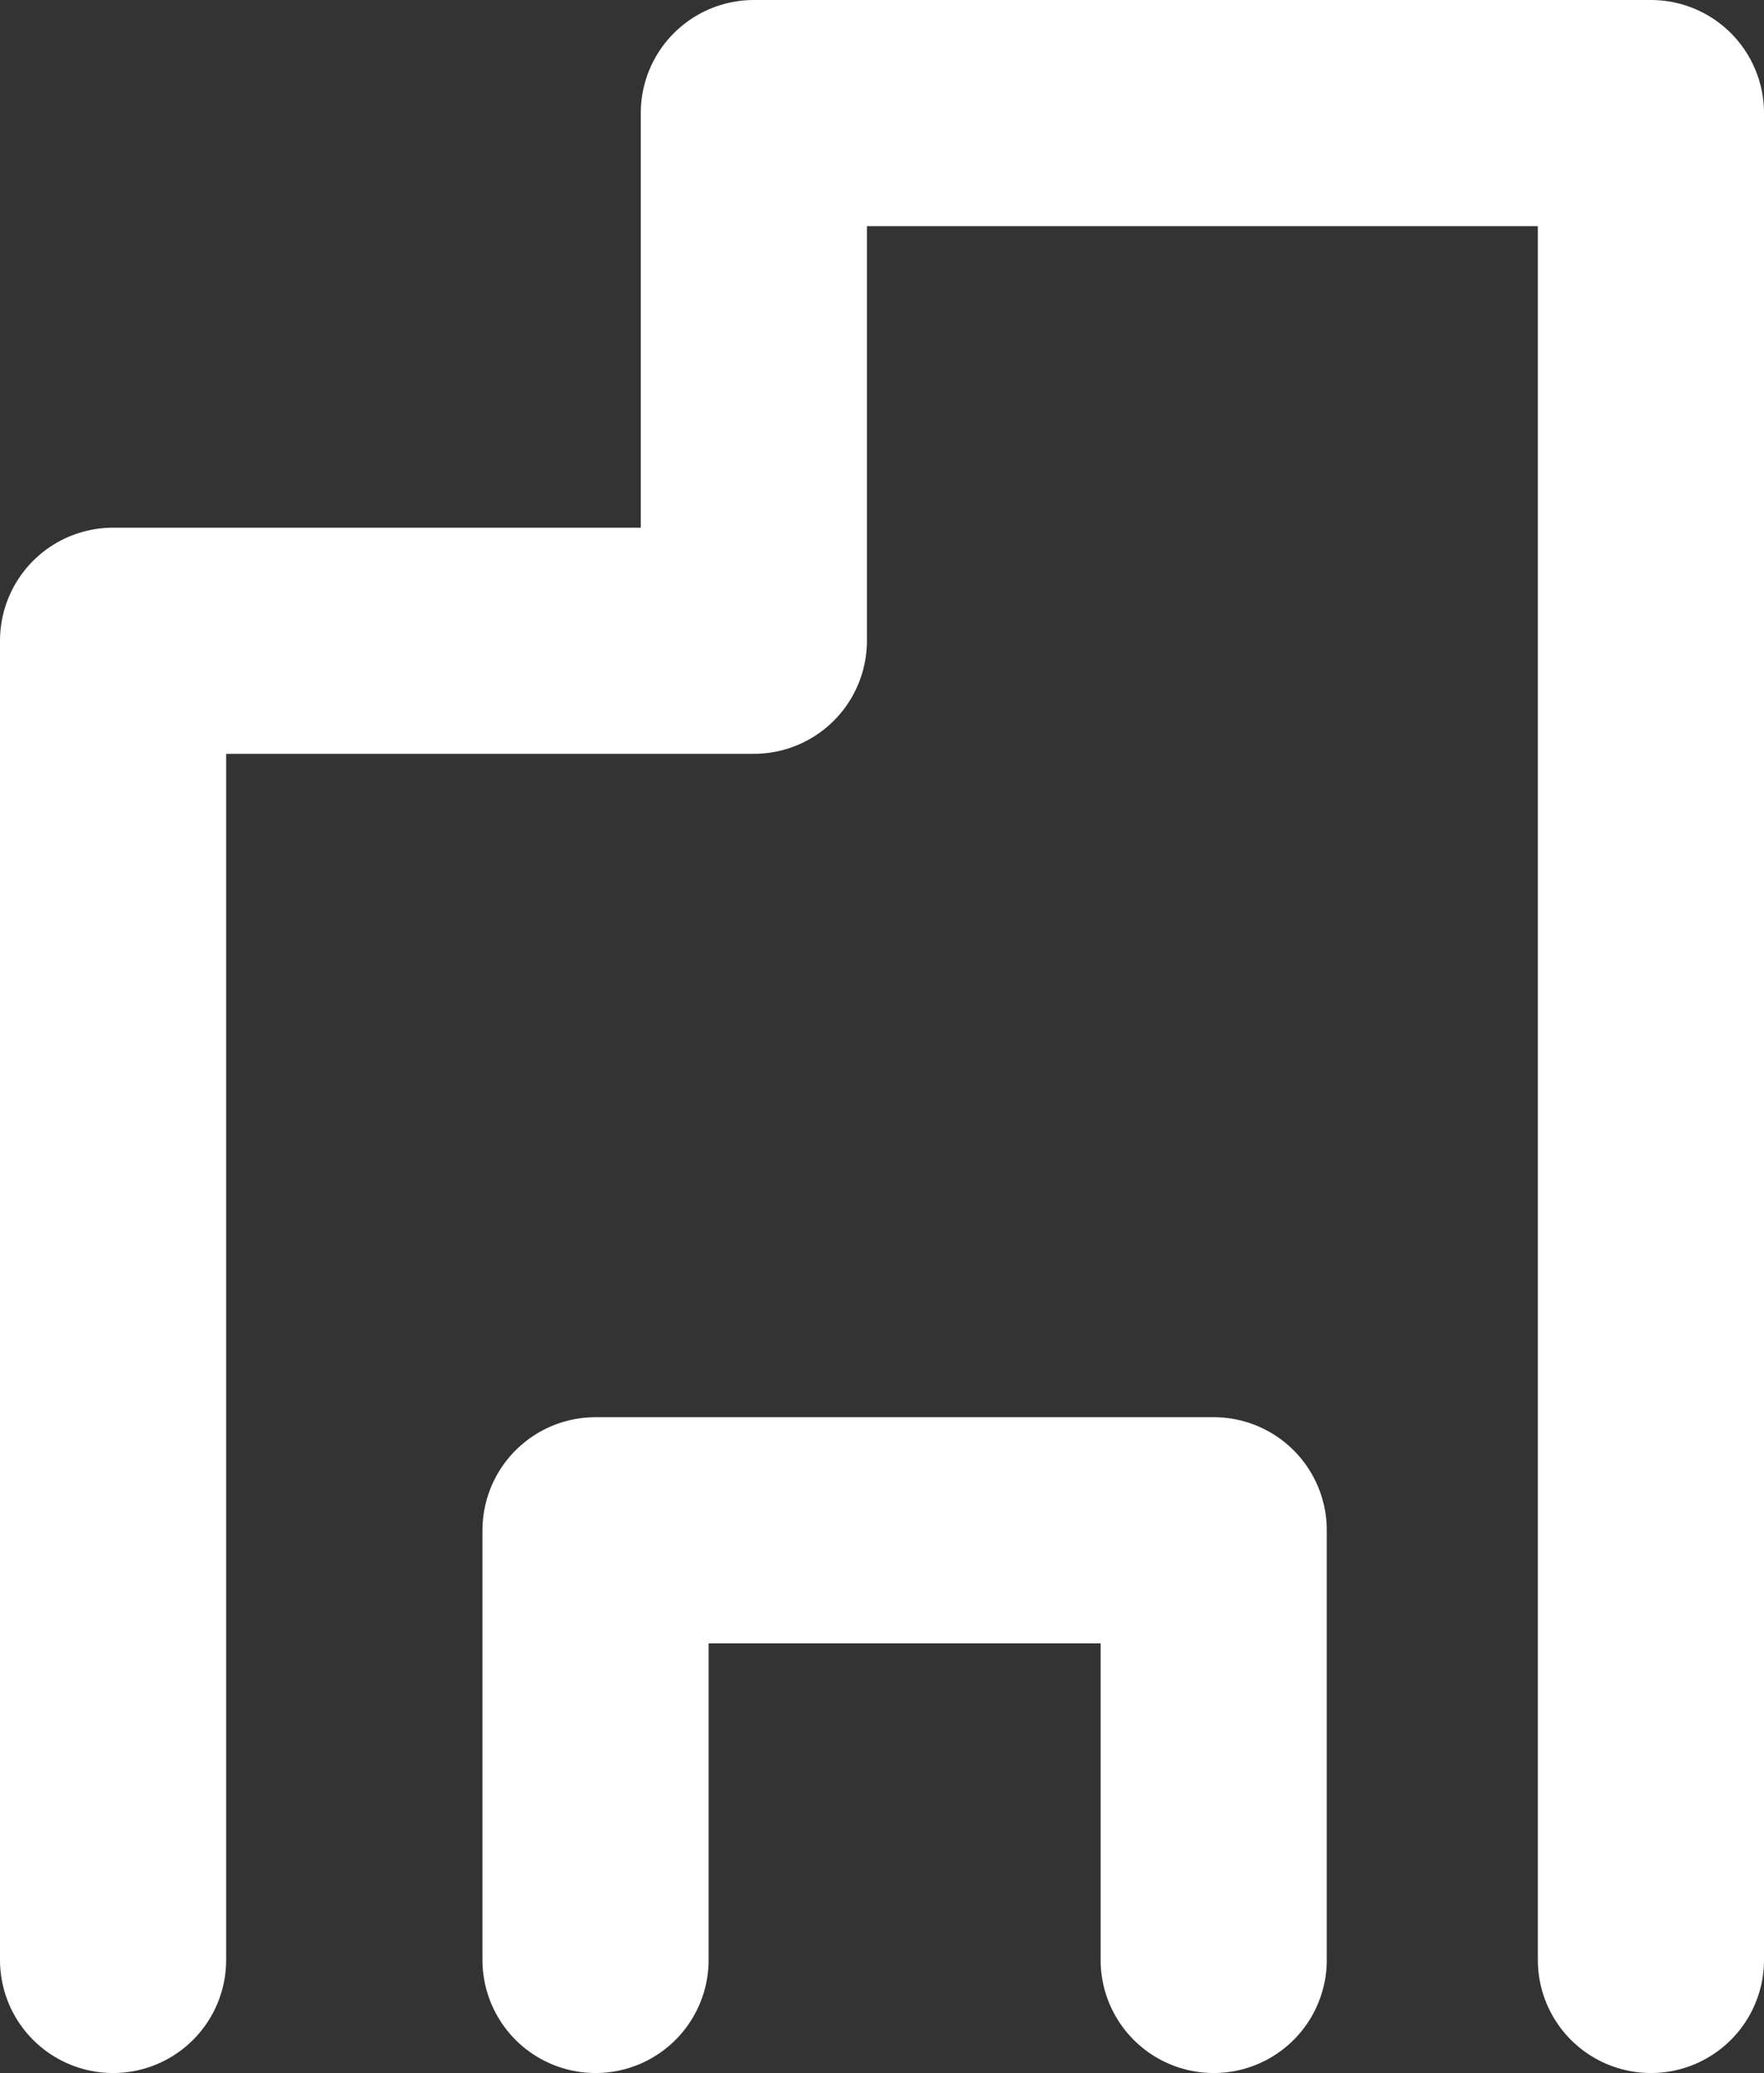
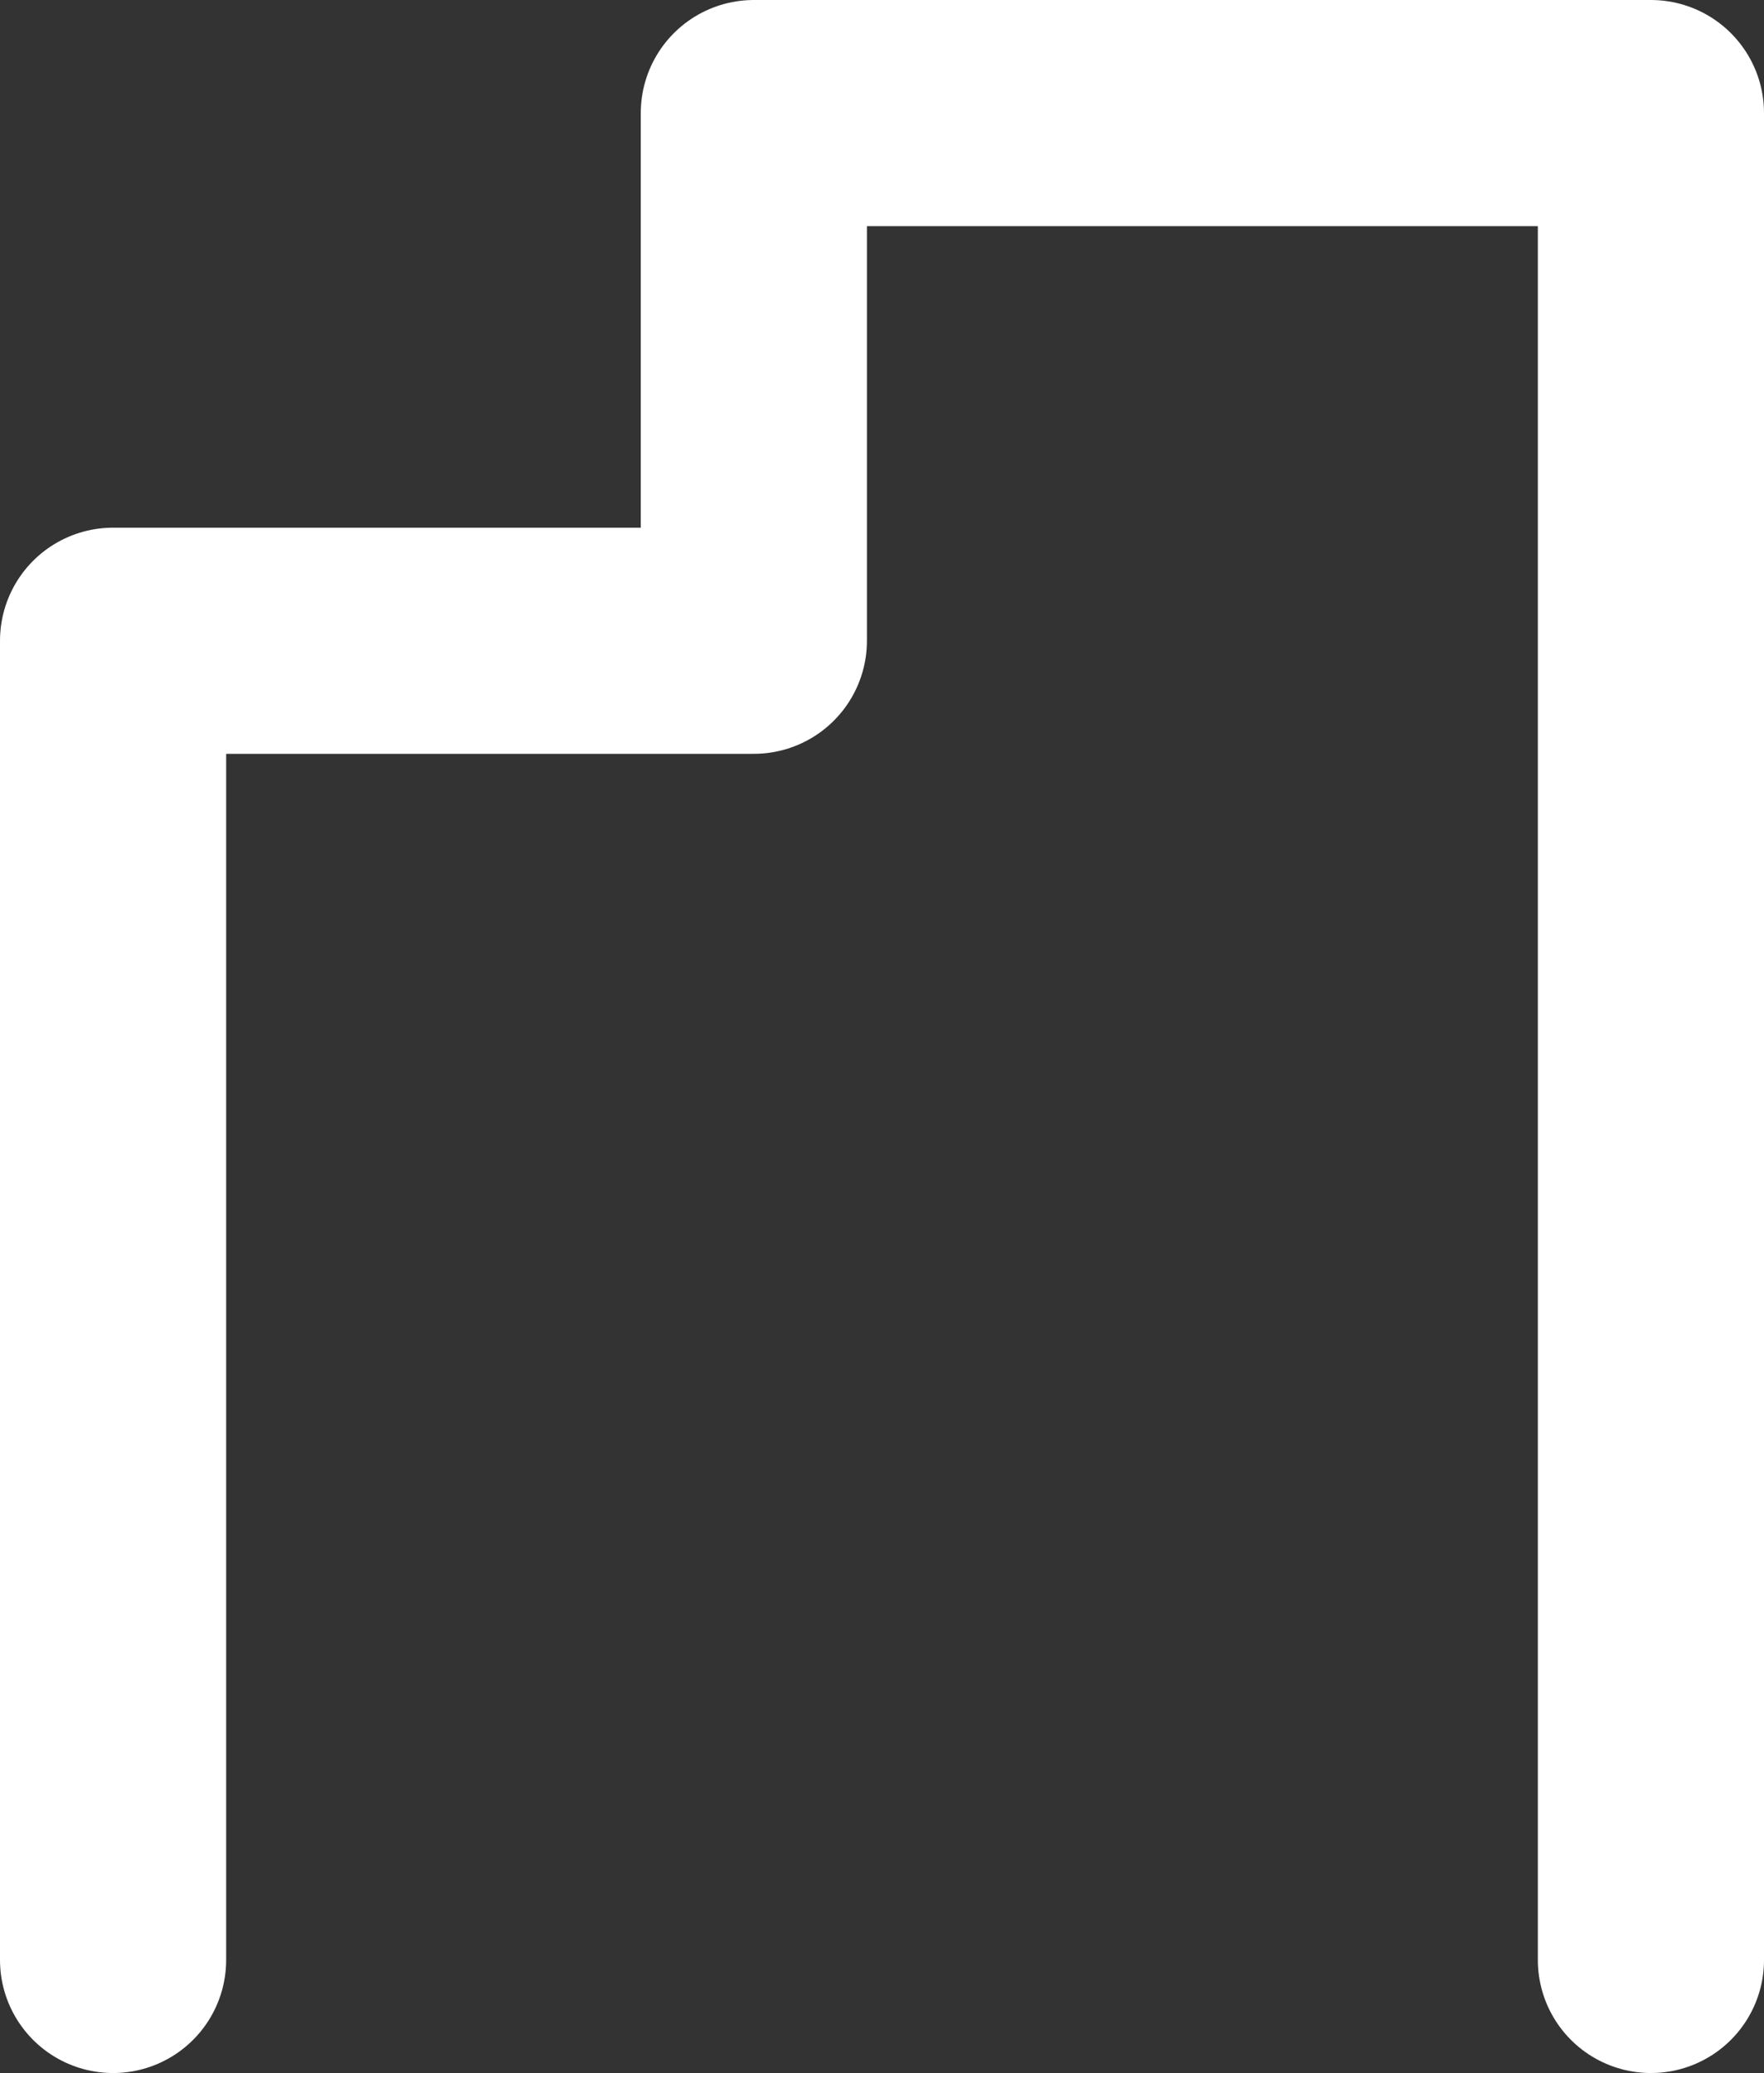
<svg xmlns="http://www.w3.org/2000/svg" version="1.1" id="レイヤー_1" x="0px" y="0px" viewBox="0 0 23.4 27.5" style="enable-background:new 0 0 23.4 27.5;" xml:space="preserve">
  <rect x="0" y="0" width="23.4" height="27.5" fill="#333333" stroke="none" />
  <style type="text/css">
	.st0{fill:none;stroke:#FFFFFF;stroke-width:3;stroke-linecap:round;stroke-linejoin:round;}
</style>
  <g id="user" transform="translate(1021 -18454)">
    <path id="パス_38138" class="st0" d="M-1563,18479.4v-2.6c0-2.9-2.3-5.2-5.2-5.2h-10.4c-2.9,0-5.2,2.3-5.2,5.2v2.6" />
-     <circle id="楕円形_176" class="st0" cx="-1573.4" cy="18461.3" r="5.2" />
  </g>
  <g>
    <polyline class="st0" points="1.5,26 1.5,8.5 10,8.5 10,1.5 21.9,1.5 21.9,26  " />
-     <polyline class="st0" points="7.9,26 7.9,20.3 16.1,20.3 16.1,26  " />
  </g>
</svg>